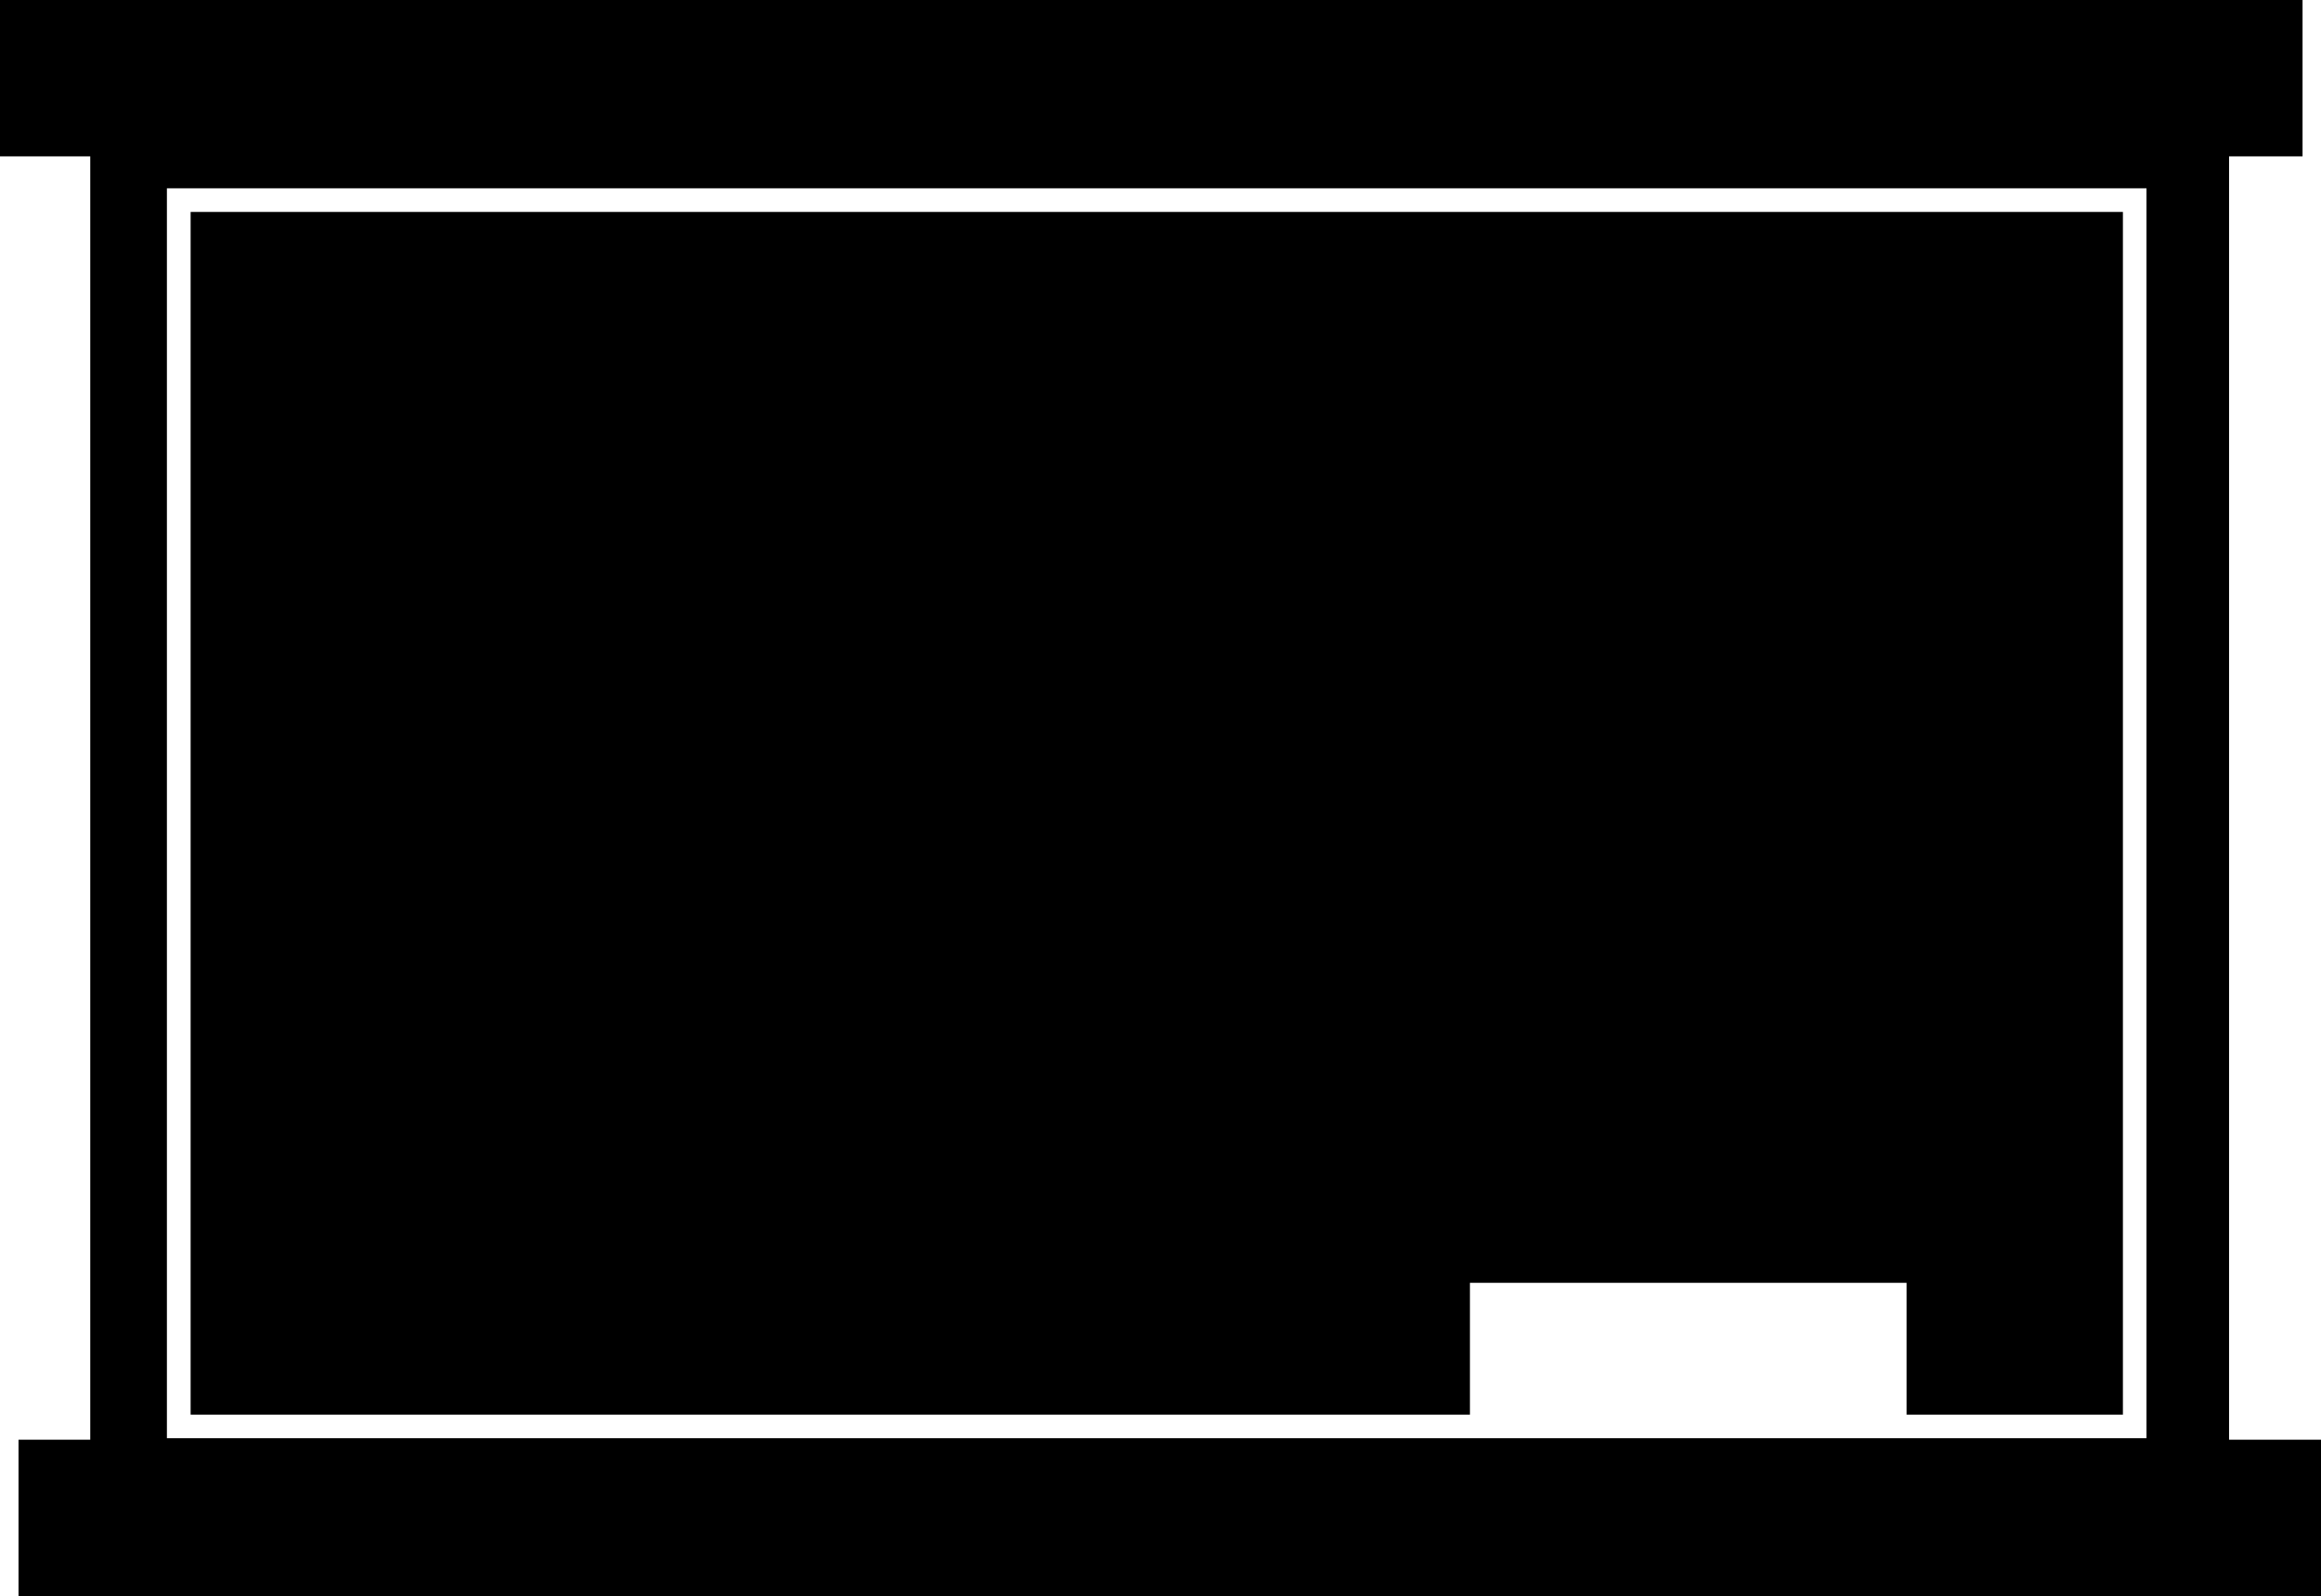
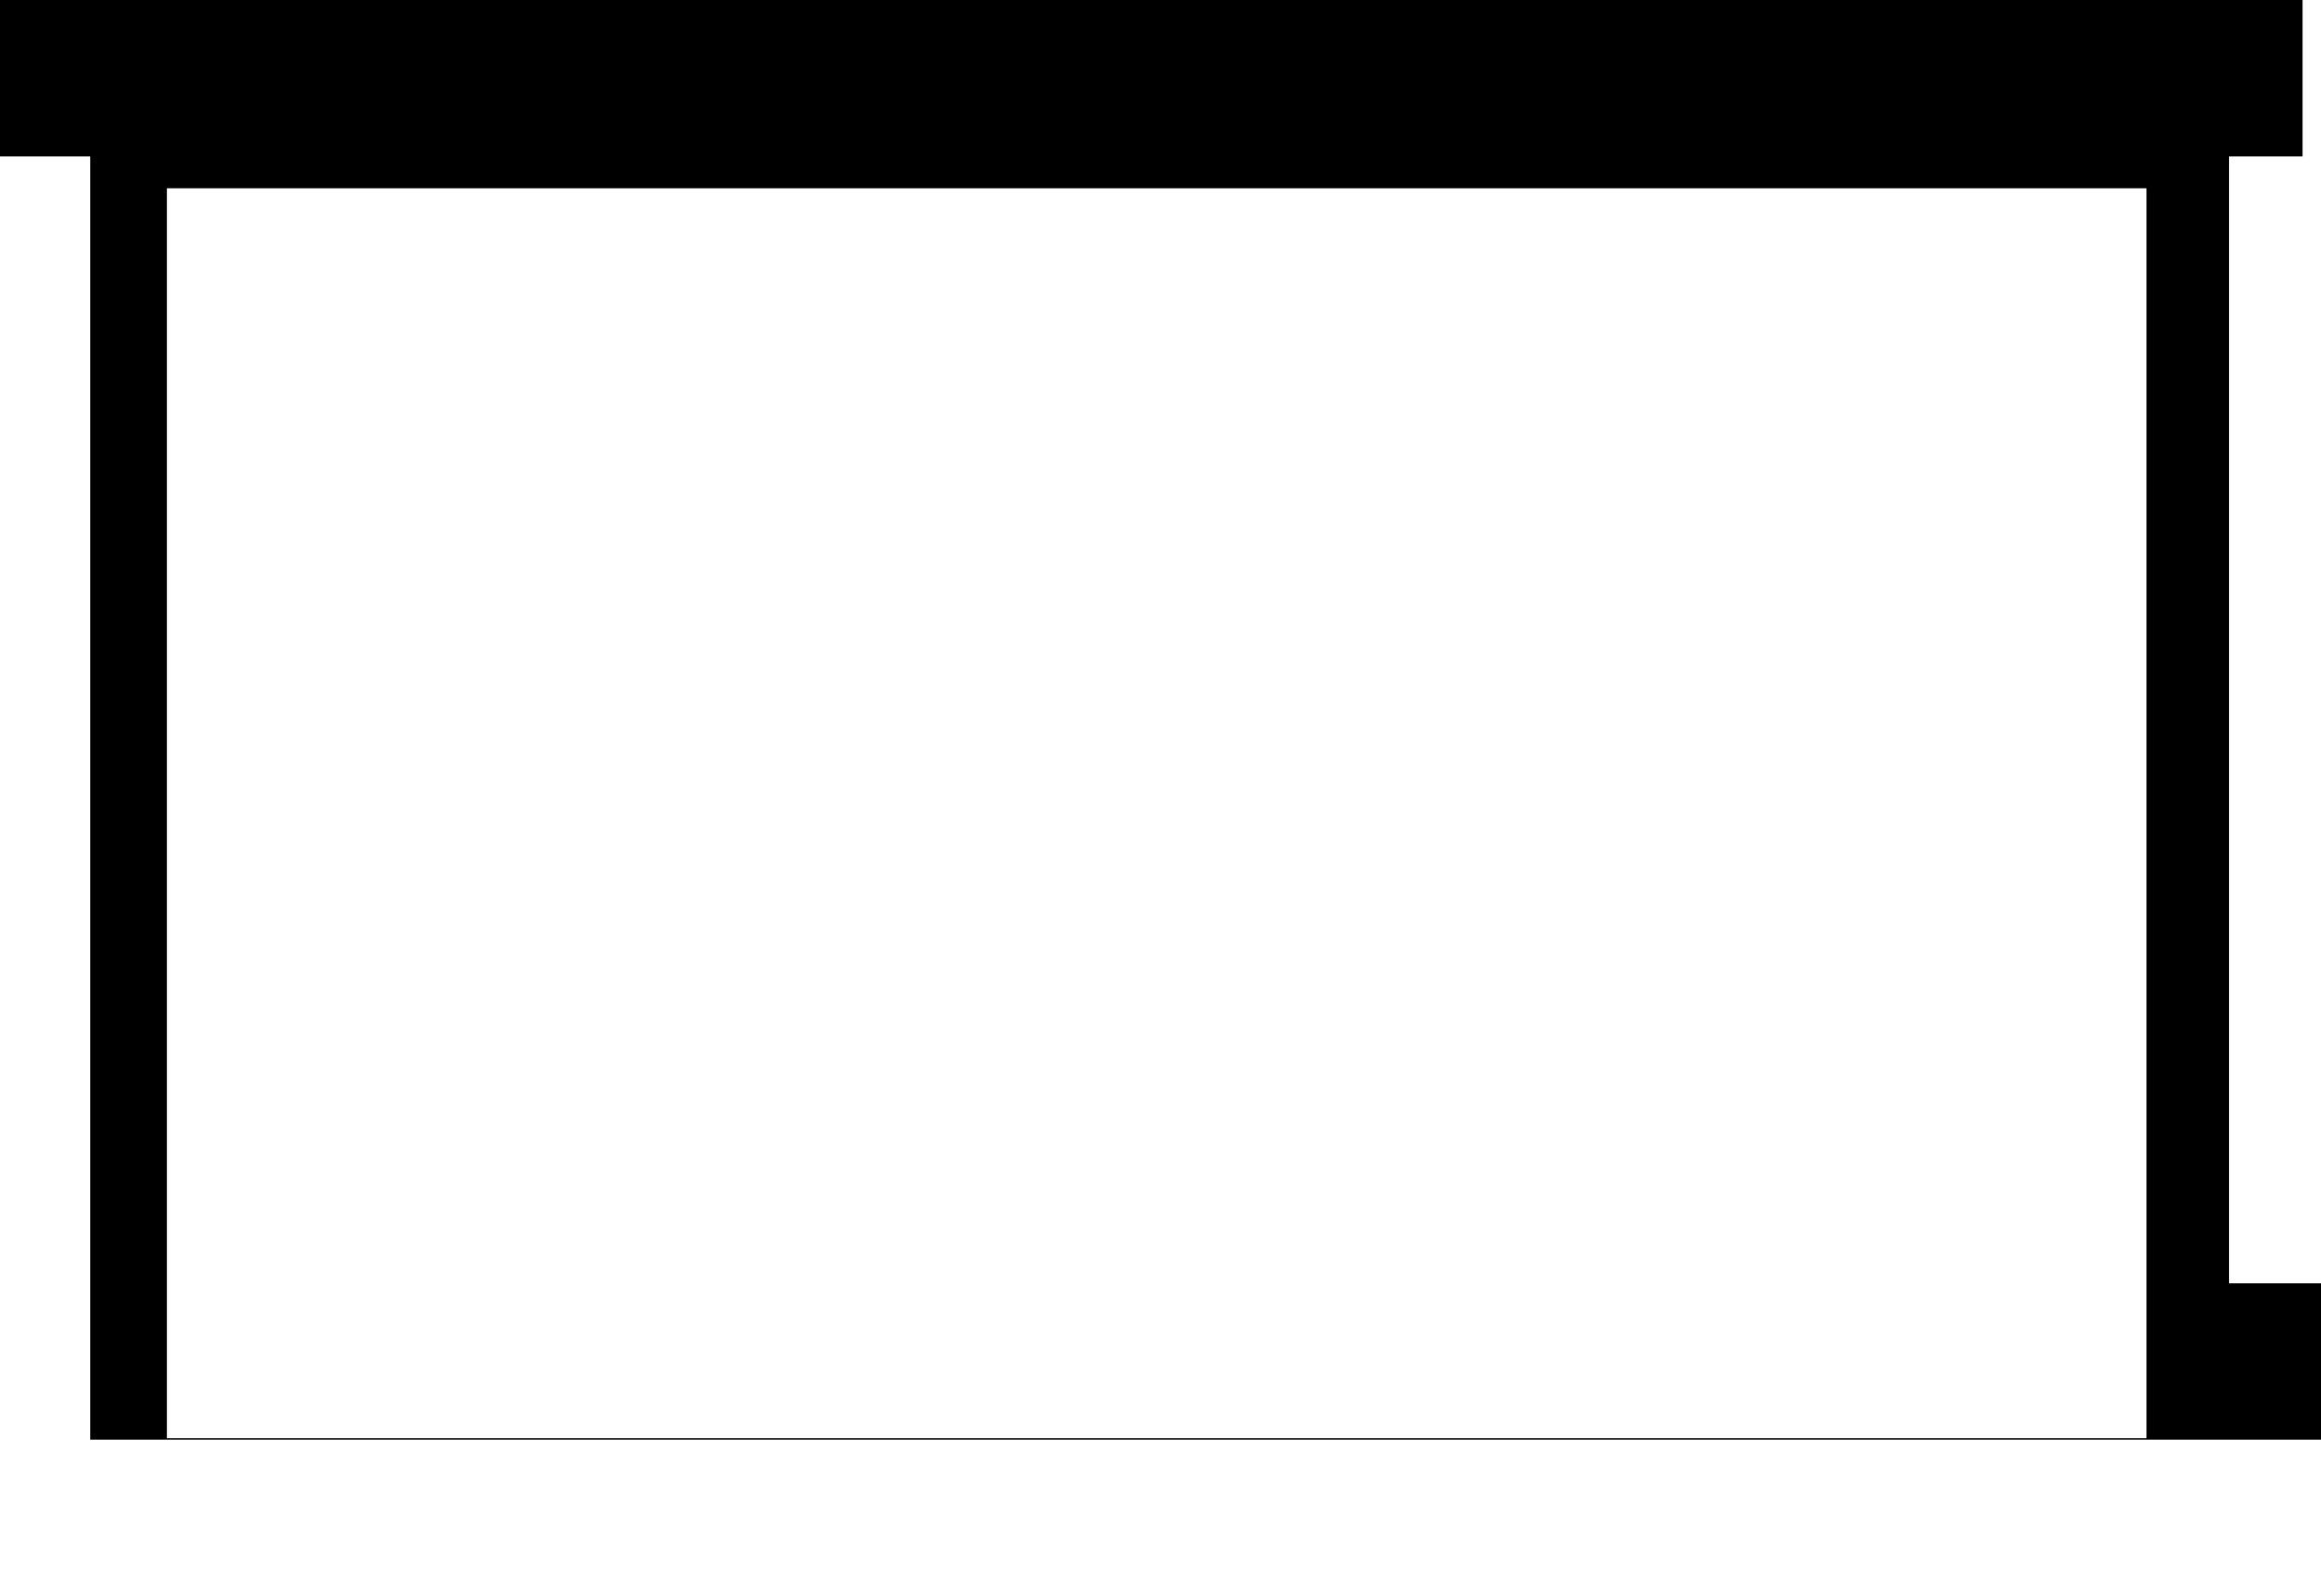
<svg xmlns="http://www.w3.org/2000/svg" version="1.1" id="Layer_1" x="0px" y="0px" width="31.706px" height="21.802px" viewBox="0 0 31.706 21.802" style="enable-background:new 0 0 31.706 21.802;" xml:space="preserve">
  <g>
-     <polygon points="20.08,17.523 26.045,17.523 26.045,19.324 29,19.324 29,2.895 2.604,2.895 2.604,19.324 20.08,19.324  " />
-     <path d="M30.45,19.666V2.136h1.004V0H0v2.136h1.233v17.53h-0.98v2.136h31.453v-2.136H30.45z M29.322,19.646H2.28V2.572h27.042   V19.646z" />
+     <path d="M30.45,19.666V2.136h1.004V0H0v2.136h1.233v17.53h-0.98h31.453v-2.136H30.45z M29.322,19.646H2.28V2.572h27.042   V19.646z" />
  </g>
  <g>
</g>
  <g>
</g>
  <g>
</g>
  <g>
</g>
  <g>
</g>
  <g>
</g>
  <g>
</g>
  <g>
</g>
  <g>
</g>
  <g>
</g>
  <g>
</g>
  <g>
</g>
  <g>
</g>
  <g>
</g>
  <g>
</g>
</svg>